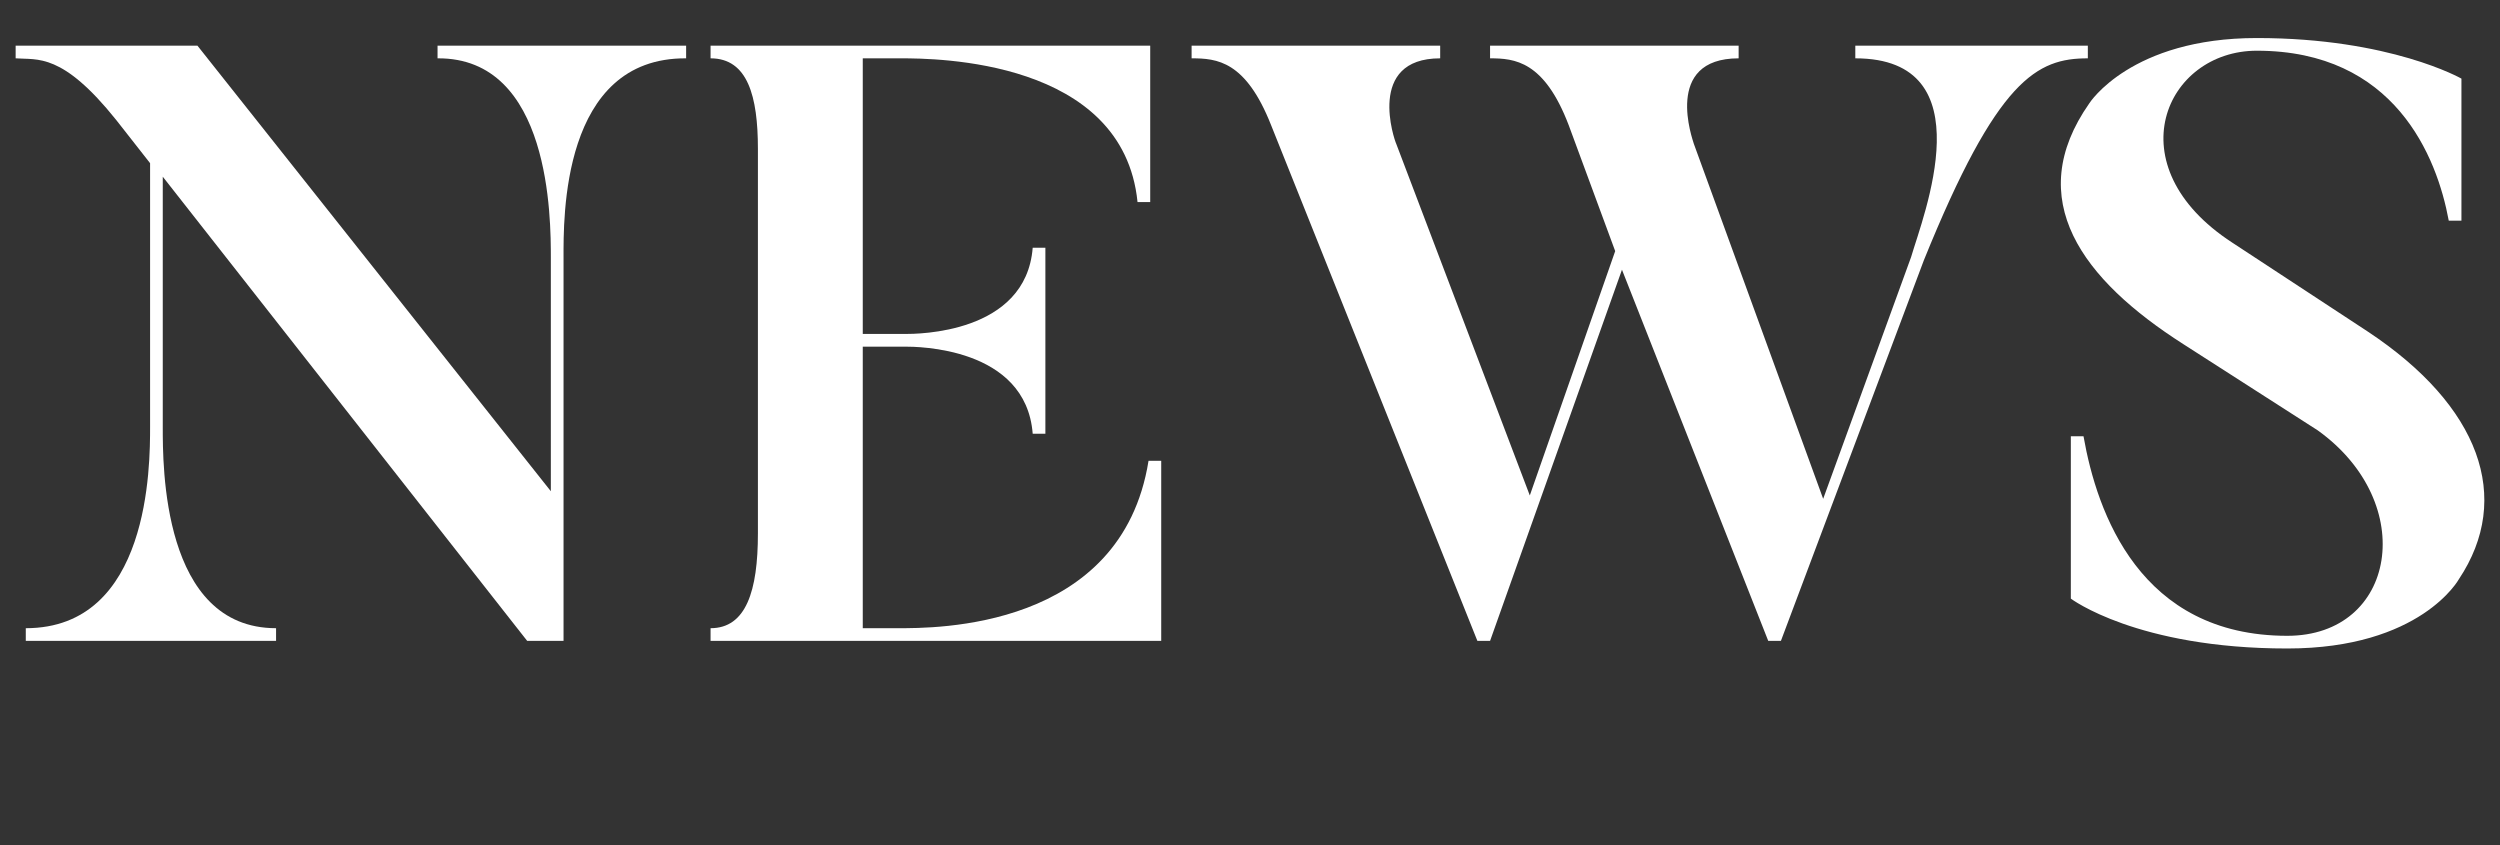
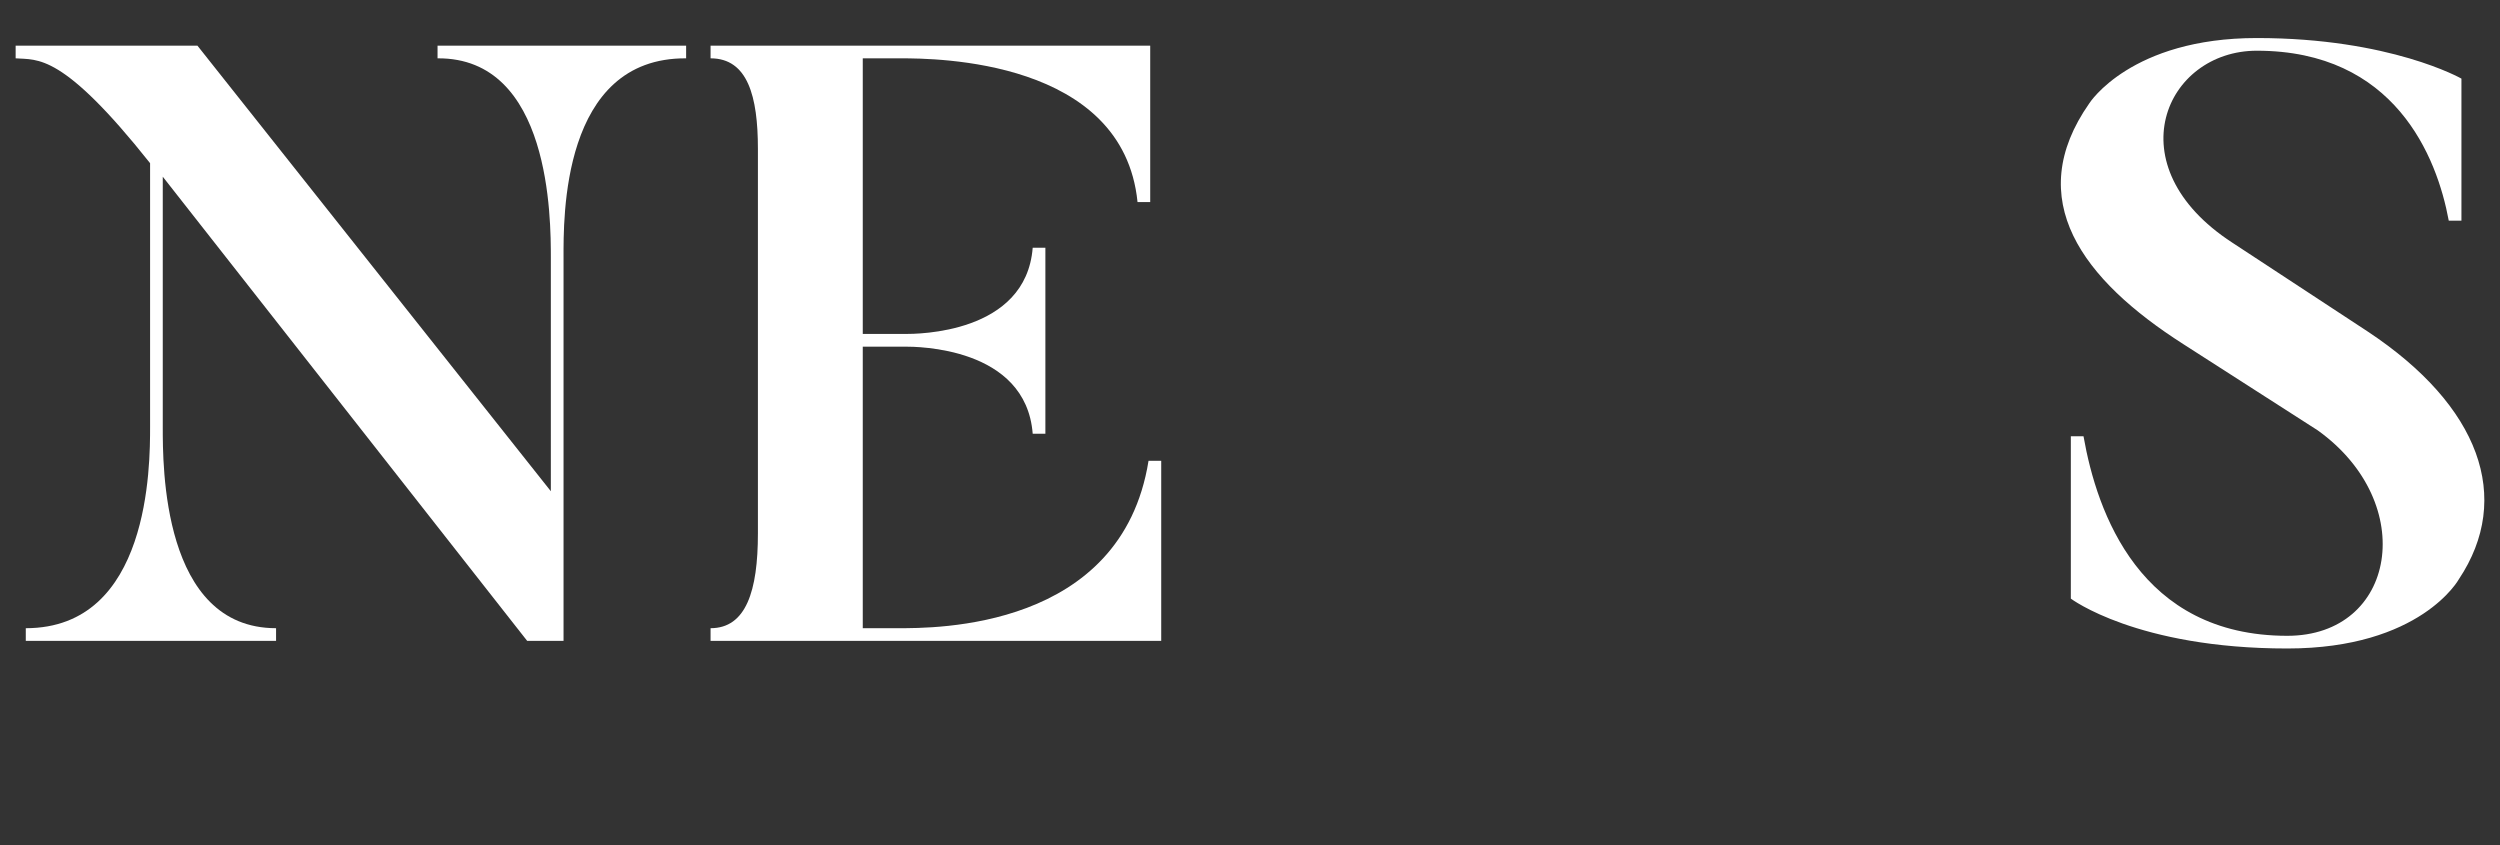
<svg xmlns="http://www.w3.org/2000/svg" version="1.1" x="0px" y="0px" width="207px" height="70px" viewBox="-1.295 -3.15 207 70" preserveAspectRatio="none">
  <rect x="-1.295" y="-3.15" width="207" height="70" fill="#333333" stroke="none" />
-   <path fill="#FFFFFF" d="M55.516,0.63v1.05c-10.36-0.069-10.15,13.302-10.15,16.522v31.713h-3.011L12.182,11.481v20.722  c0,3.15-0.07,16.662,9.381,16.662v1.05H0.84v-1.05c10.292,0,10.292-13.512,10.292-16.662V10.361L8.331,6.79  C3.851,1.19,1.82,1.82,0,1.68V0.63h15.052l29.263,36.894V18.202c0-3.221,0-16.592-9.381-16.522V0.63H55.516z" />
+   <path fill="#FFFFFF" d="M55.516,0.63v1.05c-10.36-0.069-10.15,13.302-10.15,16.522v31.713h-3.011L12.182,11.481v20.722  c0,3.15-0.07,16.662,9.381,16.662v1.05H0.84v-1.05c10.292,0,10.292-13.512,10.292-16.662V10.361C3.851,1.19,1.82,1.82,0,1.68V0.63h15.052l29.263,36.894V18.202c0-3.221,0-16.592-9.381-16.522V0.63H55.516z" />
  <path fill="#FFFFFF" d="M94.854,35.004v14.911H57.54v-1.05c2.94,0,3.92-3.081,3.92-7.841V9.171c0-4.341-0.84-7.491-3.92-7.491V0.63  h36.403v12.951h-1.05C91.703,1.75,76.162,1.68,73.292,1.68h-3.15v22.822h3.5c0.98,0,10.011,0,10.571-7.141h1.05v15.402h-1.05  c-0.561-7.211-9.661-7.211-10.571-7.211h-3.5v23.313h2.87c3.08,0,18.552,0.14,20.792-13.861H94.854z" />
-   <path fill="#FFFFFF" d="M171.578,0.63v1.05c-4.201,0-7.491,1.681-13.582,16.732l-11.831,31.503h-1.05l-12.111-30.733l-10.921,30.733  h-1.051L103.951,7.211c-2.101-5.321-4.48-5.531-6.581-5.531V0.63h20.582v1.05c-6.16,0-3.78,6.791-3.641,7.071l11.062,29.123  l7.07-20.232l-3.85-10.431c-2.03-5.321-4.48-5.531-6.511-5.531V0.63h20.582v1.05c-6.301,0-3.78,6.791-3.711,7.071l10.711,29.402  l7.281-20.021c0.98-3.36,6.23-16.452-4.62-16.452V0.63H171.578z" />
  <path fill="#FFFFFF" d="M188.092,50.545c-12.462,0-17.922-4.13-17.922-4.13V32.974h1.05c1.12,6.37,4.69,16.521,16.872,16.521  c9.03,0,10.921-10.991,2.52-17.012l-11.131-7.141c-8.331-5.321-13.371-11.972-7.771-19.952c0,0,3.43-5.391,13.861-5.391  c11.061,0,16.941,3.36,16.941,3.36v11.761h-1.05c-0.98-5.32-4.48-14.071-15.892-14.071c-7.561,0-11.831,9.521-2.03,15.892  l11.201,7.351c9.311,6.161,12.041,13.792,7.561,20.513C202.303,44.805,199.152,50.545,188.092,50.545z" />
</svg>